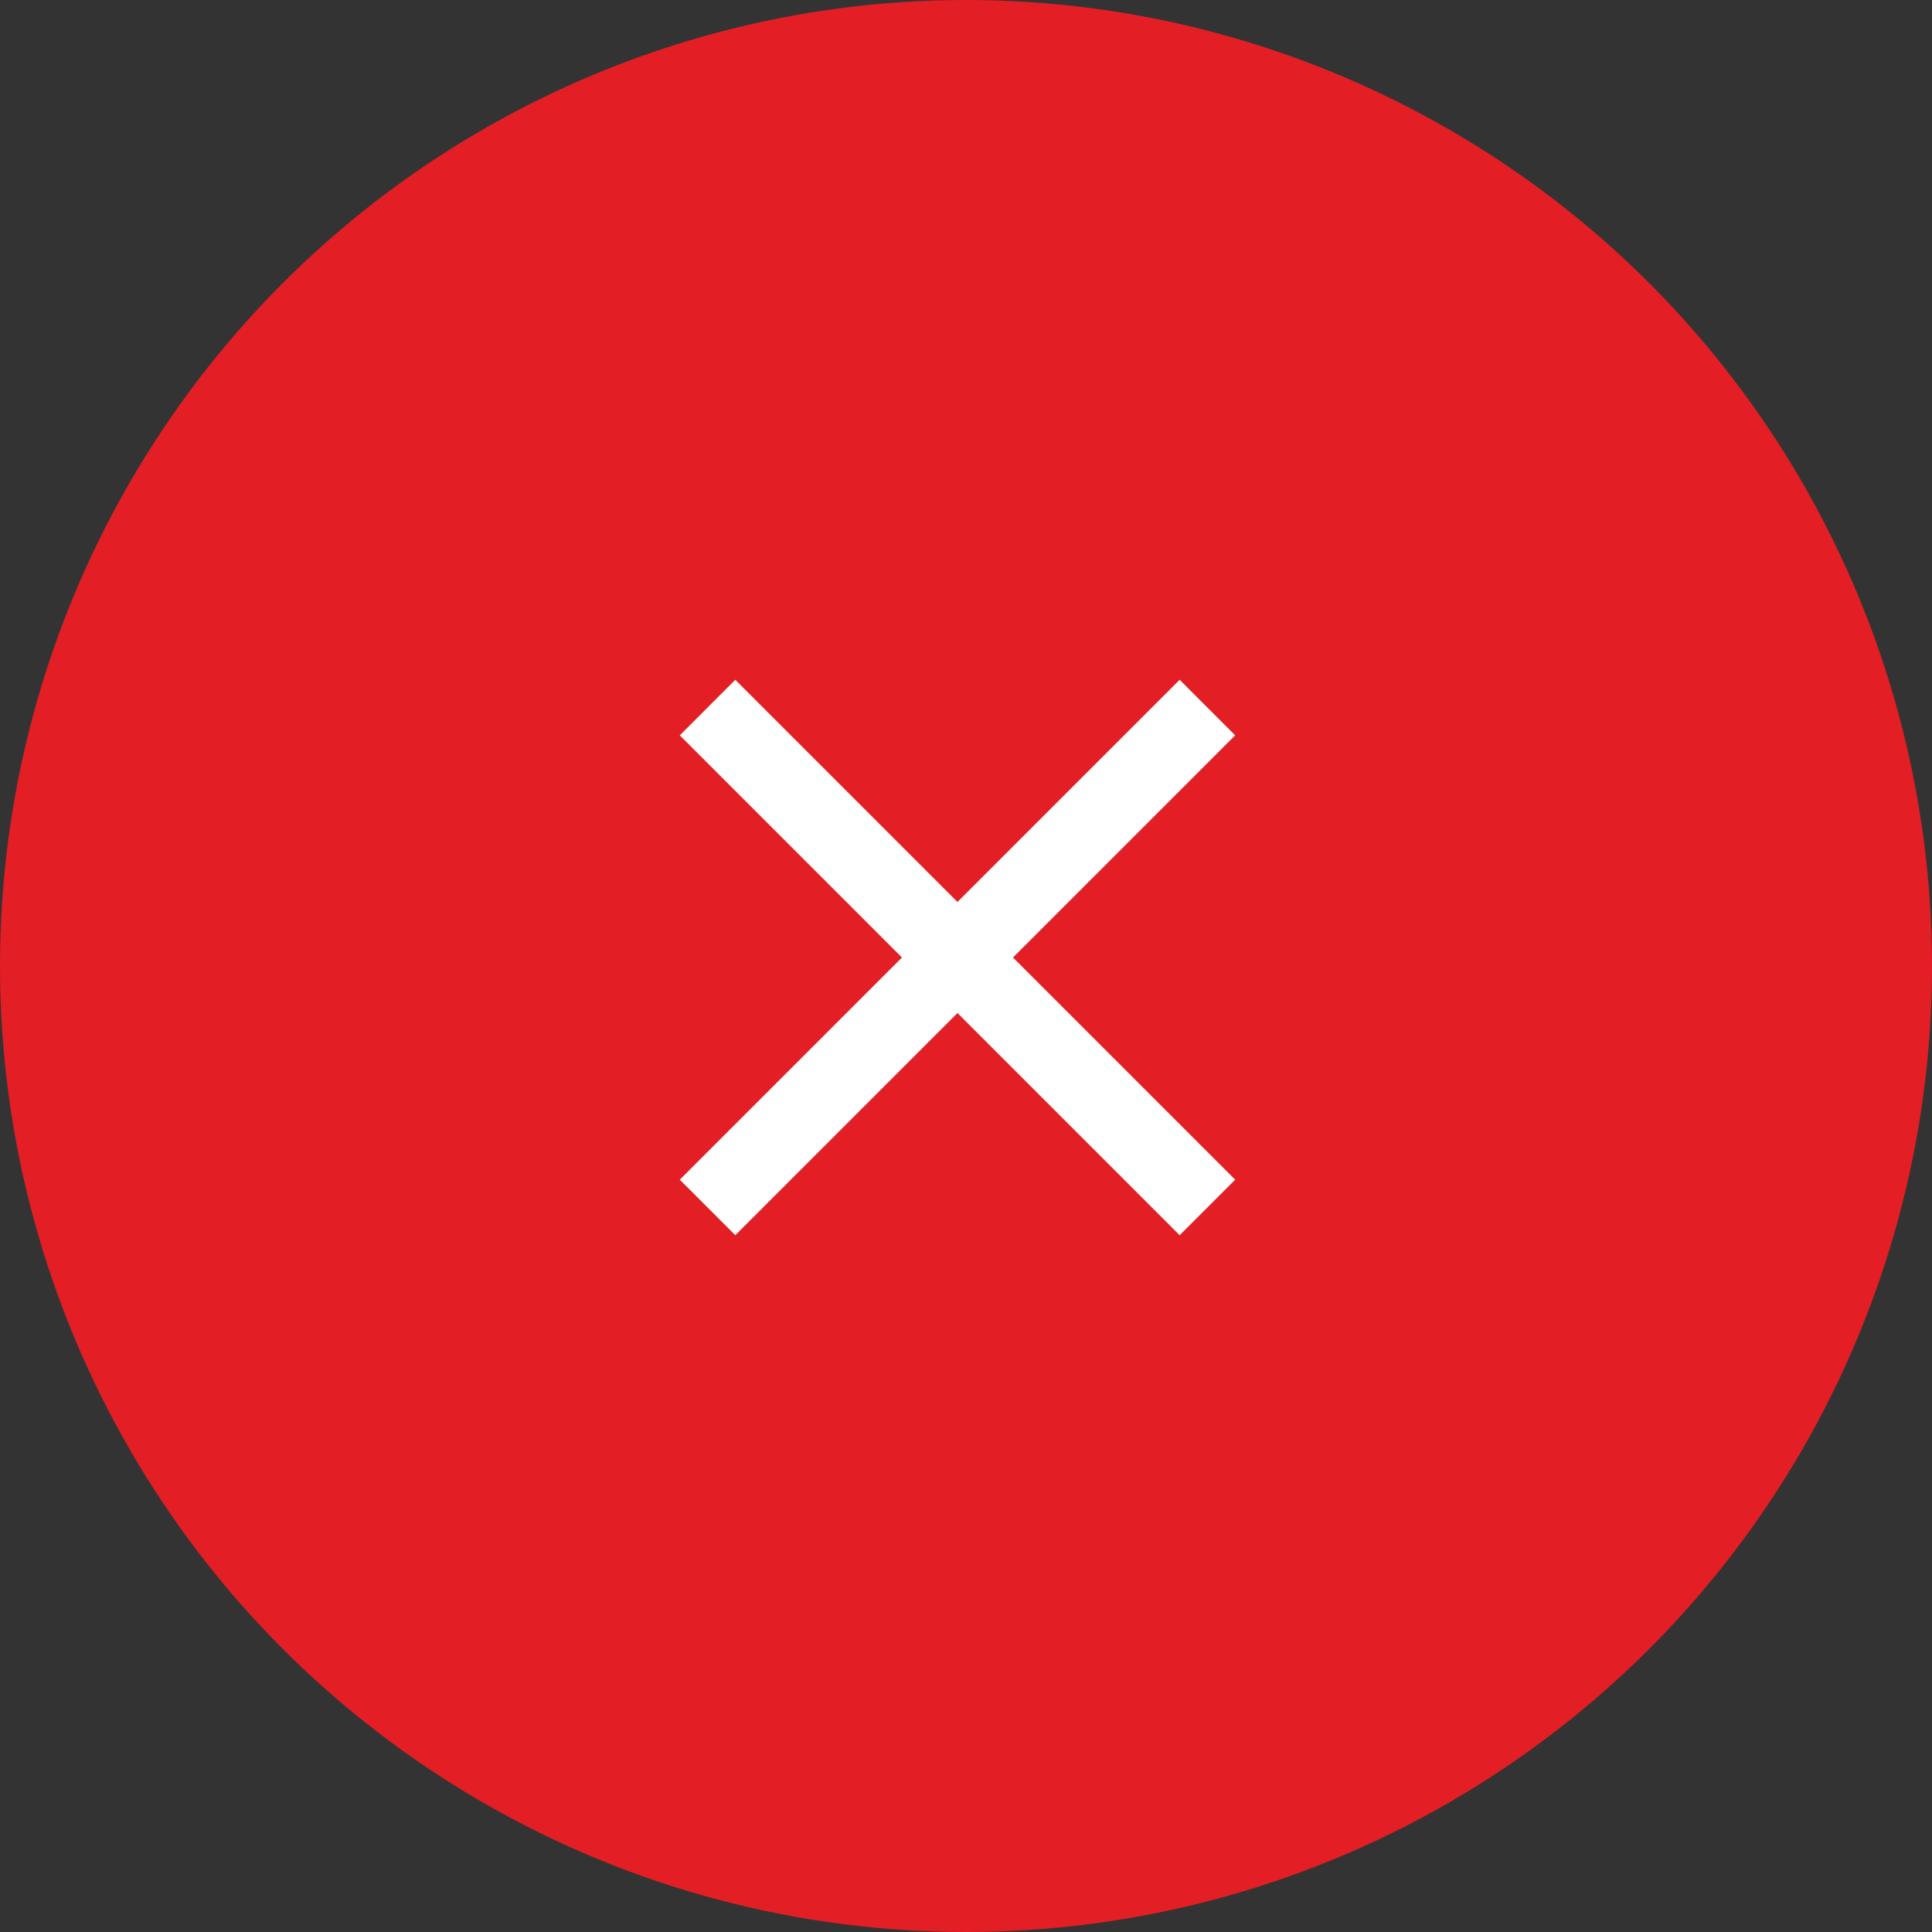
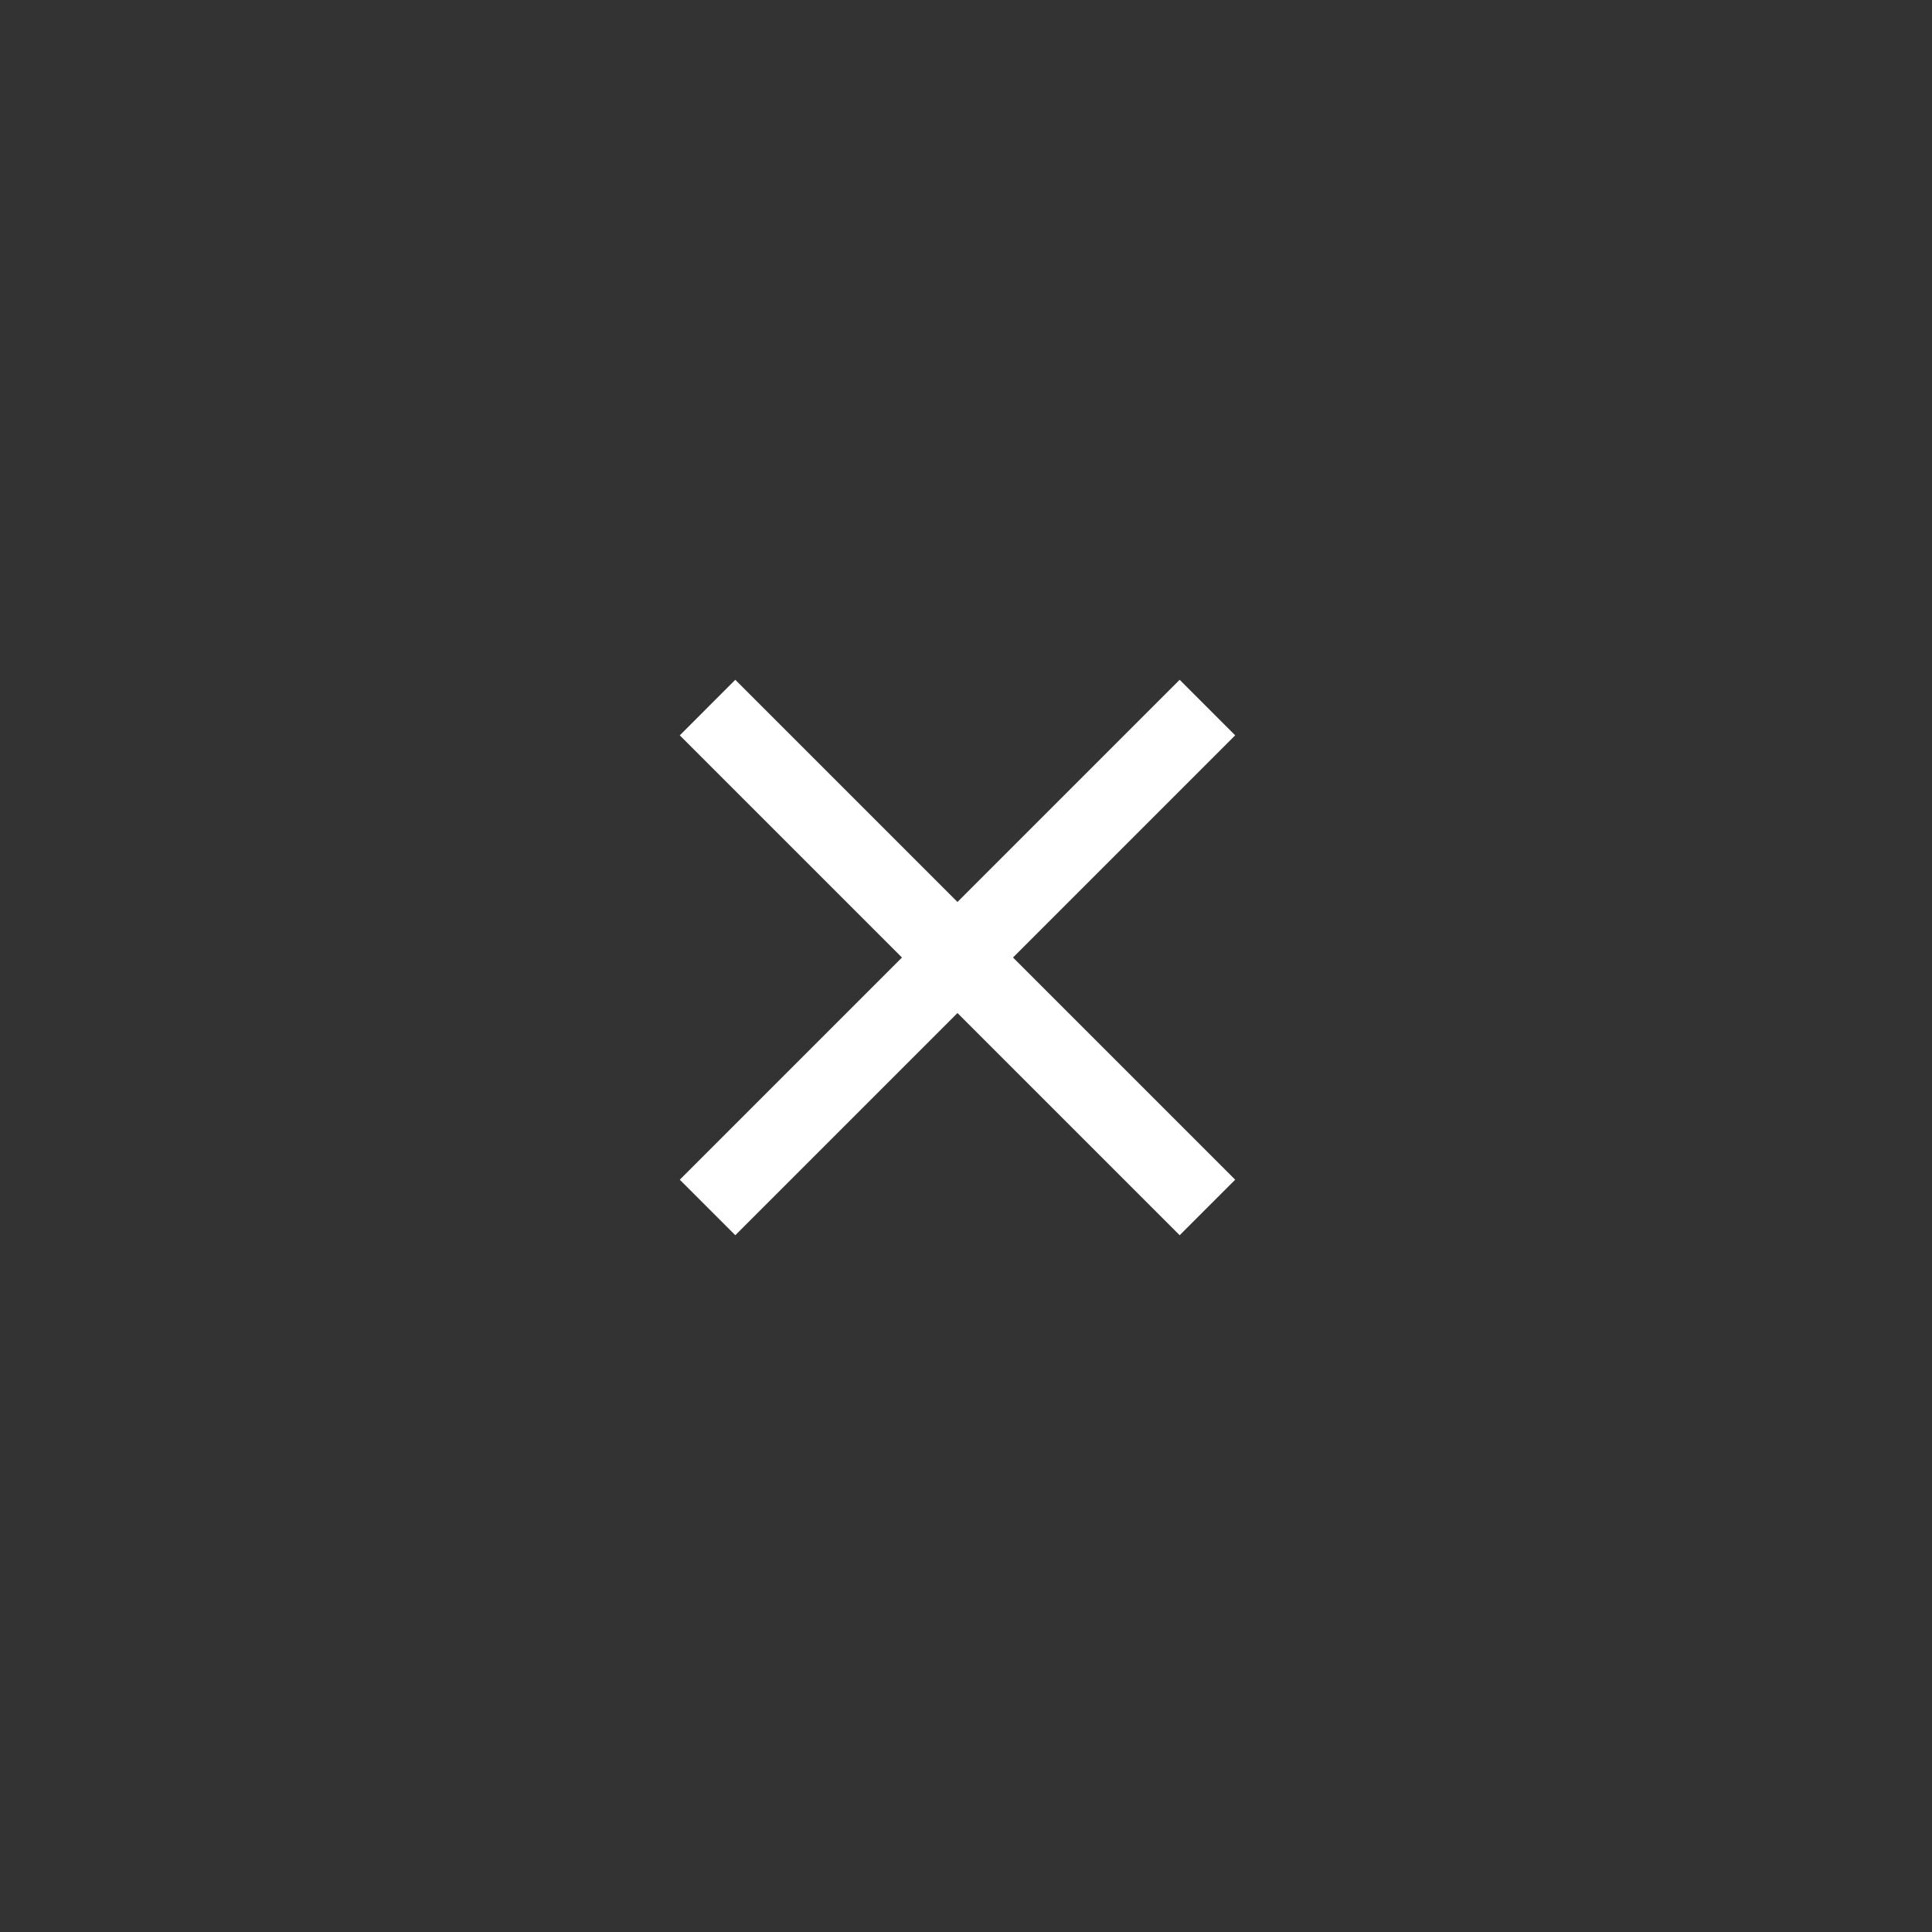
<svg xmlns="http://www.w3.org/2000/svg" id="close" width="54" height="54" viewBox="0 0 54 54">
  <rect x="0" y="0" width="54" height="54" fill="#333333" stroke="none" />
-   <circle id="Ellipse_53" data-name="Ellipse 53" cx="27" cy="27" r="27" fill="#e31e25" />
-   <path id="Icon_ionic-md-close" data-name="Icon ionic-md-close" d="M23.047,9.076,21.495,7.523l-6.21,6.21-6.21-6.21L7.523,9.076l6.21,6.21-6.21,6.21,1.552,1.552,6.21-6.21,6.21,6.21,1.552-1.552-6.21-6.21Z" transform="translate(11.477 11.477)" fill="#fff" />
+   <path id="Icon_ionic-md-close" data-name="Icon ionic-md-close" d="M23.047,9.076,21.495,7.523l-6.21,6.21-6.21-6.21L7.523,9.076l6.21,6.21-6.21,6.21,1.552,1.552,6.21-6.21,6.21,6.21,1.552-1.552-6.21-6.21" transform="translate(11.477 11.477)" fill="#fff" />
</svg>